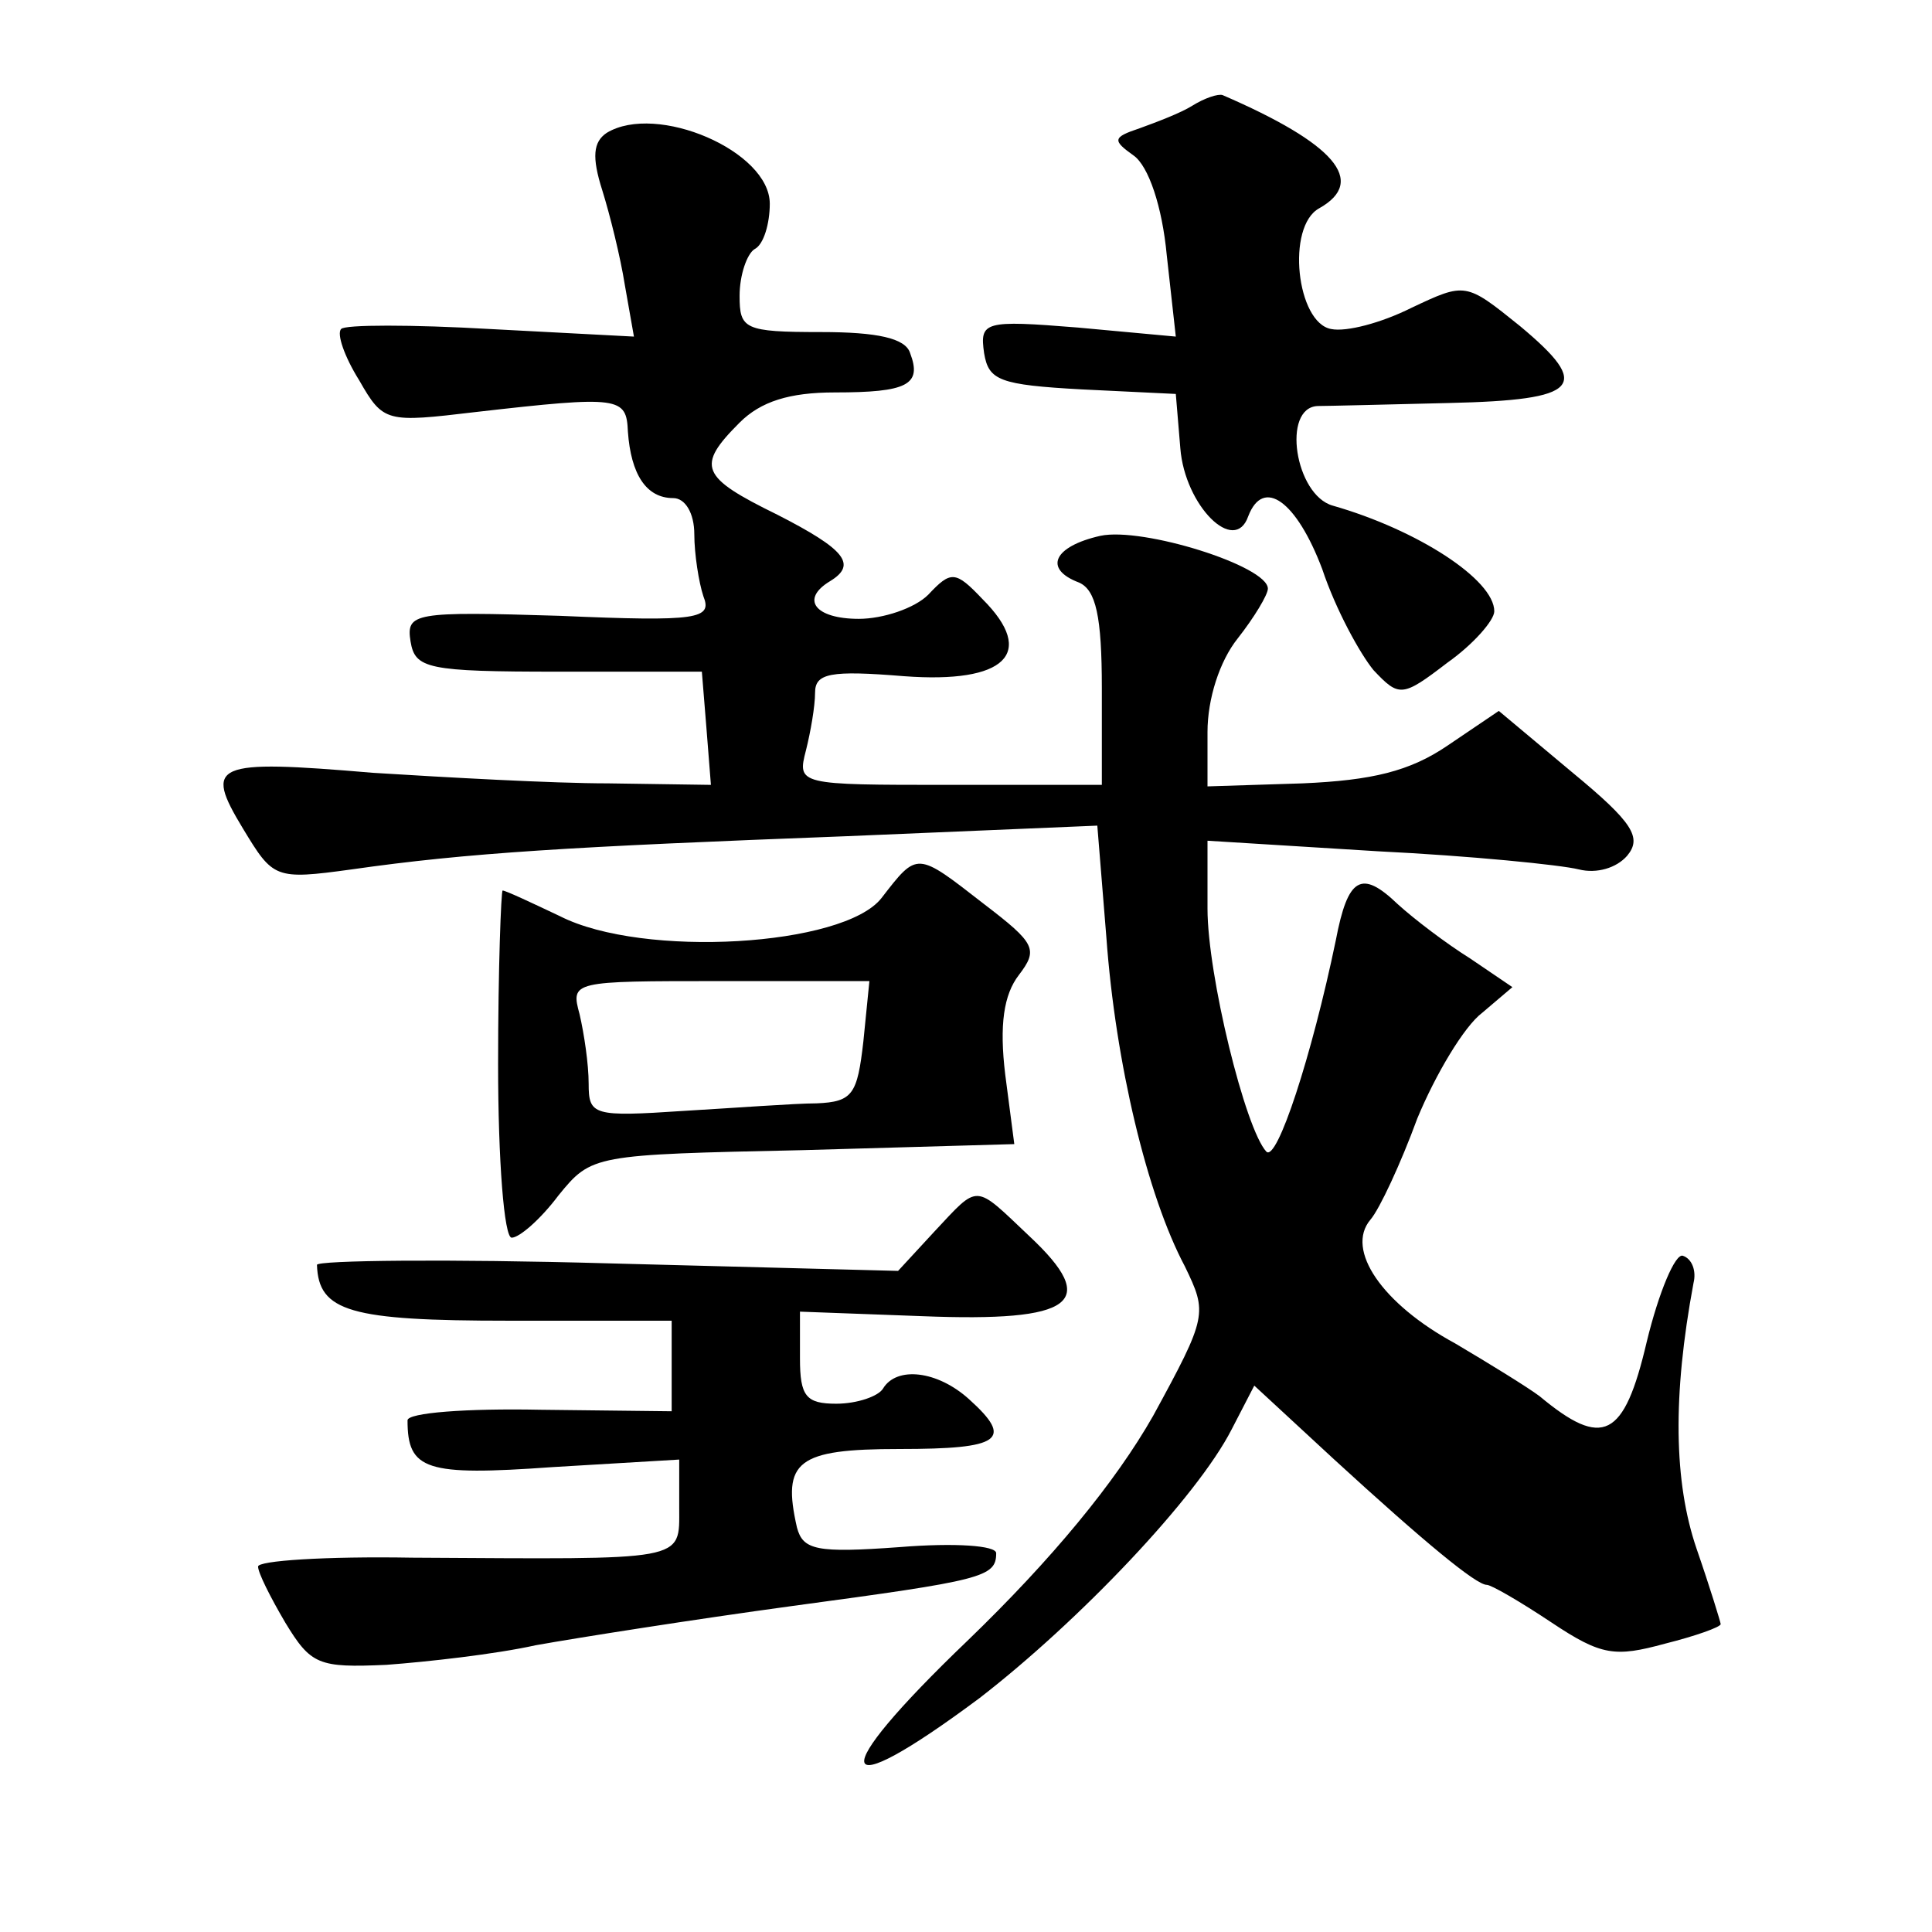
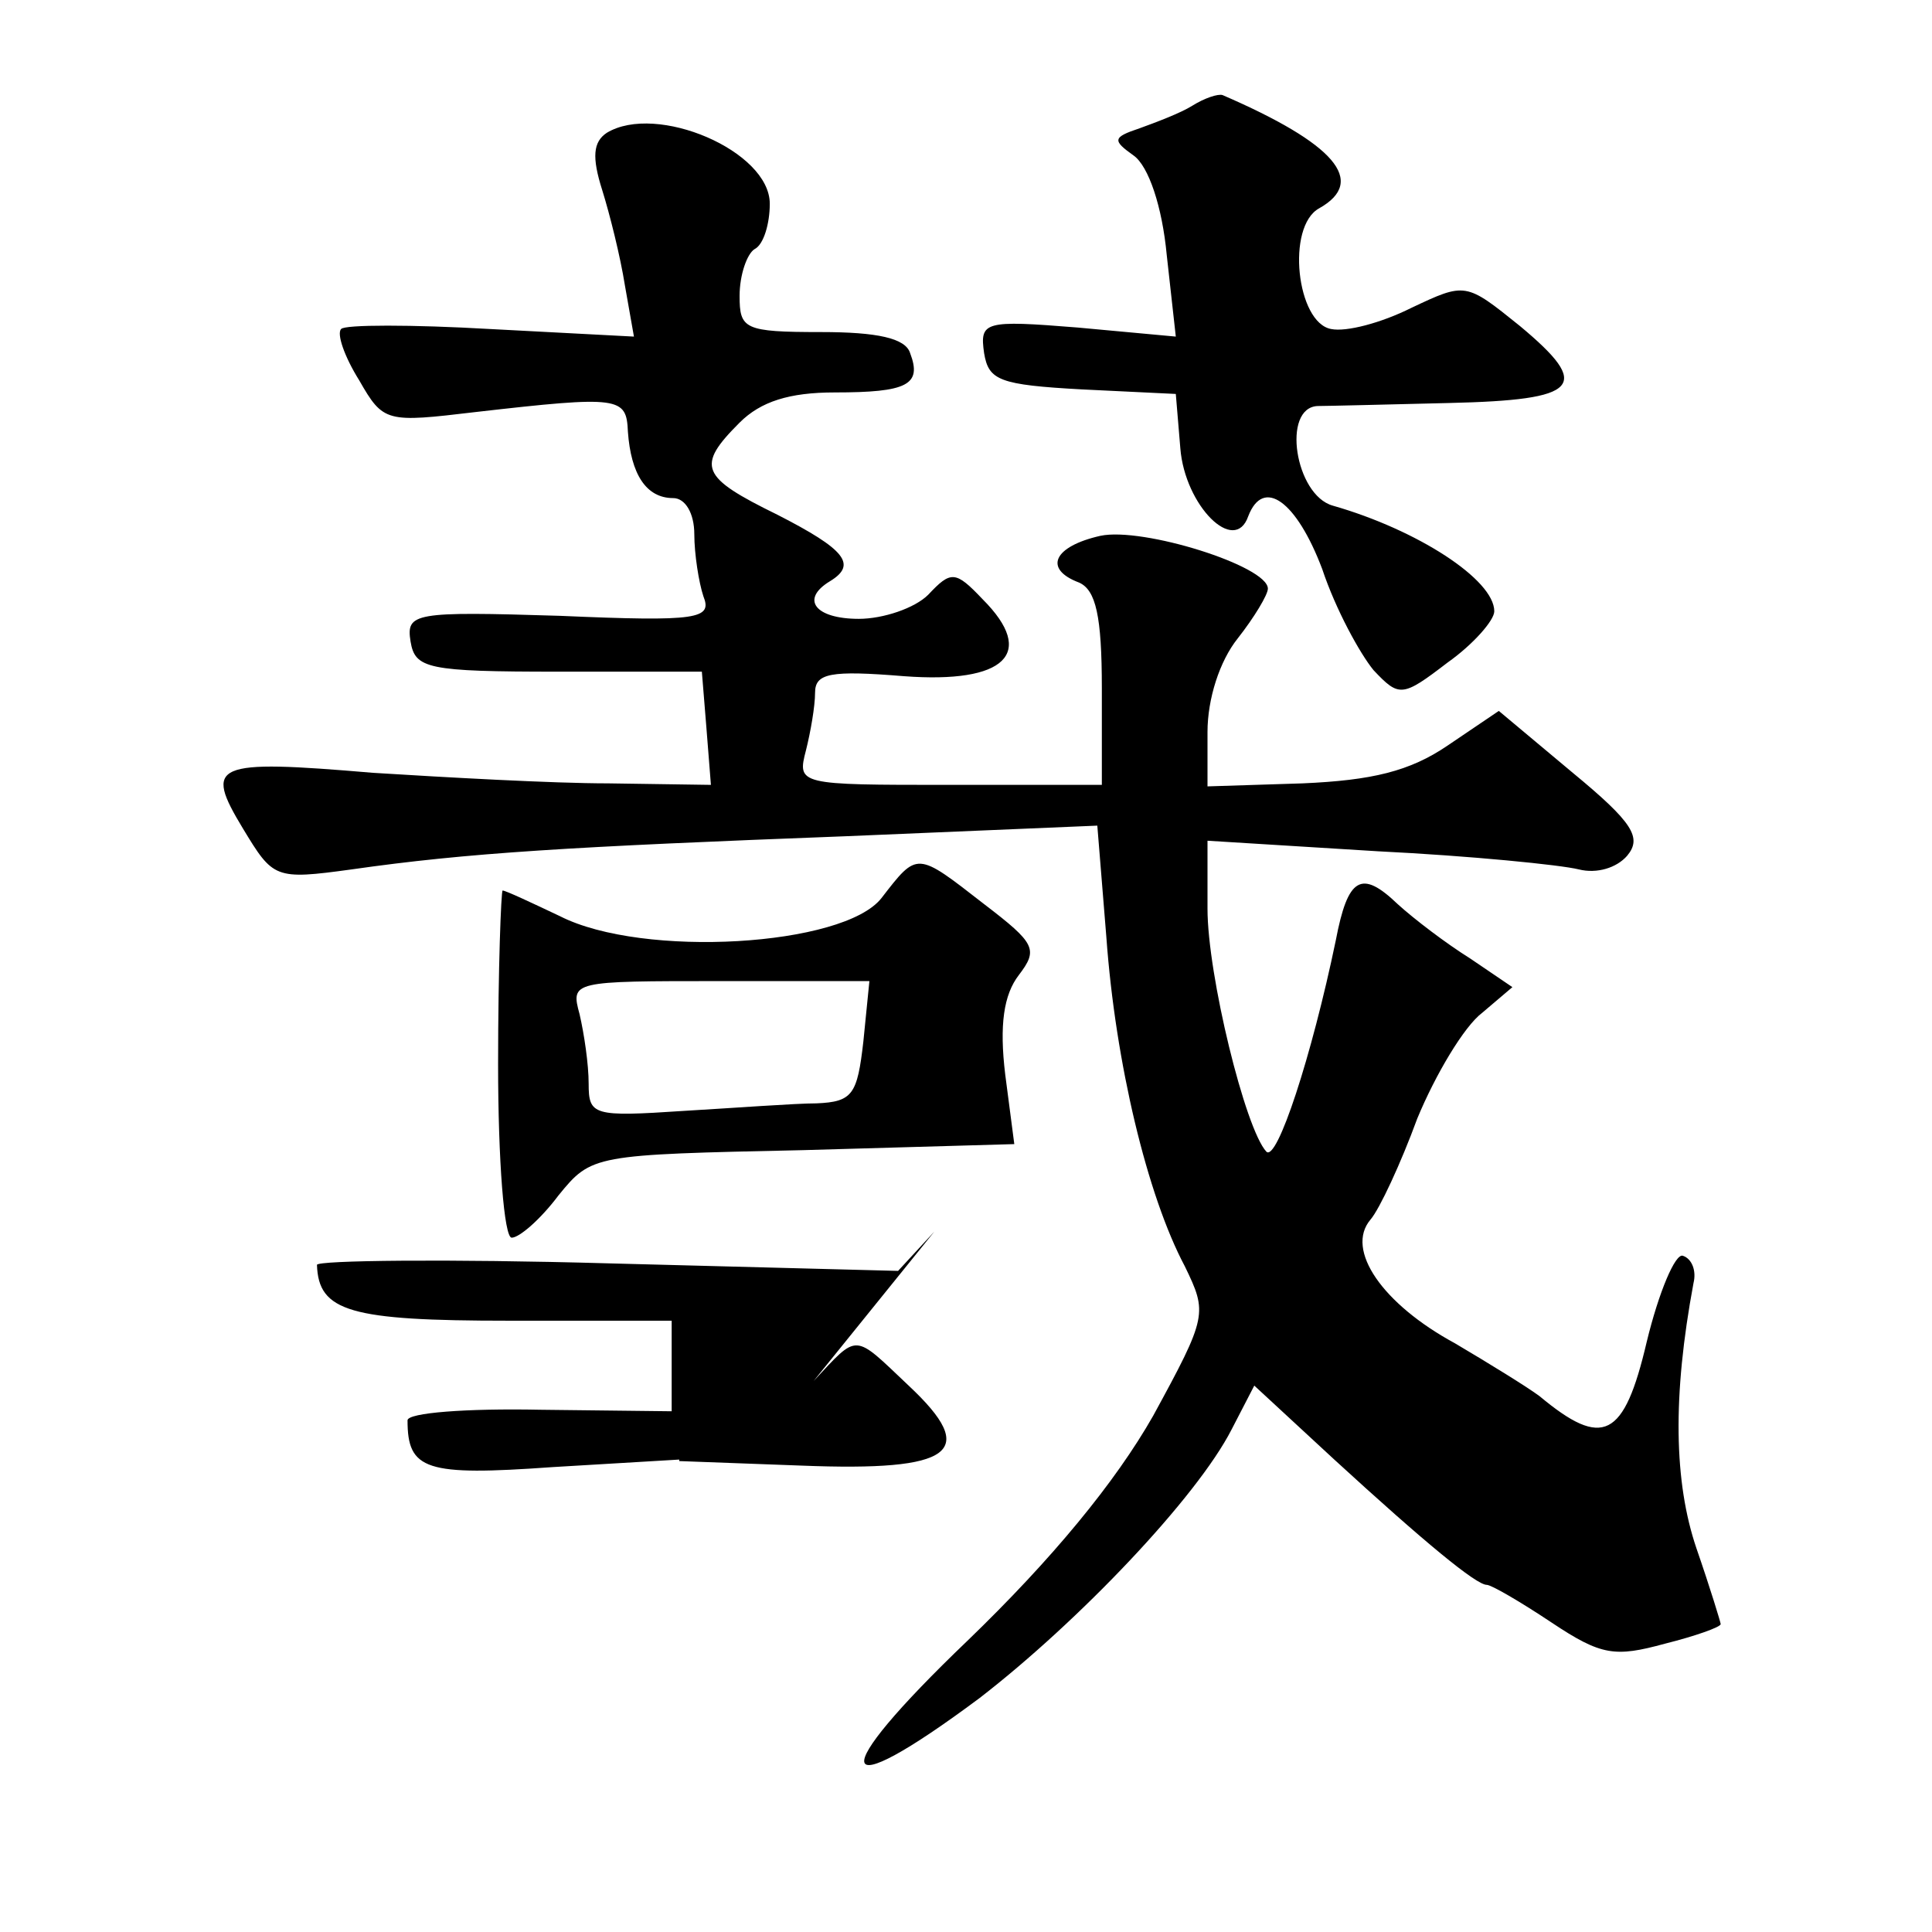
<svg xmlns="http://www.w3.org/2000/svg" version="1.0" width="128pt" height="128pt" viewBox="0 0 128 128" preserveAspectRatio="xMidYMid meet">
  <g transform="translate(0,128) scale(0.1,-0.1)" fill="#0" stroke="none">
-     <path d="M790 1210 c-8 -5 -24 -11 -35 -15 -18 -6 -18 -8 -4 -18 10 -7 19 -34 22 -66 l6 -54 -65 6 c-62 5 -65 4 -62 -17 3 -18 10 -21 65 -24 l62 -3 3 -36 c3 -38 36 -71 45 -45 10 26 32 10 49 -35 9 -27 25 -56 34 -67 17 -18 19 -18 49 5 17 12 31 28 31 34 0 21 -51 54 -107 70 -25 7 -34 65 -10 66 6 0 46 1 87 2 87 2 95 11 47 51 -36 29 -36 29 -72 12 -20 -10 -43 -16 -53 -14 -23 4 -30 68 -8 80 32 18 10 43 -64 75 -3 1 -12 -2 -20 -7z M402 1192 c-9 -6 -10 -16 -3 -38 5 -16 12 -44 15 -63 l6 -34 -95 5 c-52 3 -97 3 -99 0 -3 -3 2 -18 12 -34 16 -28 18 -28 77 -21 96 11 100 10 101 -13 2 -28 12 -44 30 -44 8 0 14 -10 14 -24 0 -13 3 -32 6 -41 6 -15 -3 -17 -95 -13 -97 3 -102 2 -99 -17 3 -18 11 -20 98 -20 l95 0 3 -37 3 -38 -68 1 c-37 0 -108 4 -156 7 -106 9 -112 6 -86 -37 20 -33 21 -34 72 -27 77 11 144 15 328 22 l166 7 6 -74 c6 -83 27 -171 52 -218 15 -31 15 -33 -21 -99 -25 -44 -67 -95 -123 -149 -95 -91 -90 -111 8 -38 66 51 144 133 167 178 l15 29 53 -49 c60 -55 94 -83 101 -83 3 0 22 -11 43 -25 33 -22 42 -23 75 -14 20 5 37 11 37 13 0 1 -7 24 -16 50 -15 44 -16 101 -2 176 2 8 -1 16 -7 18 -5 2 -16 -24 -24 -57 -15 -64 -29 -71 -71 -36 -8 6 -34 22 -56 35 -48 26 -73 62 -56 82 6 7 20 37 31 67 12 29 31 61 43 70 l20 17 -28 19 c-16 10 -37 26 -48 36 -24 23 -33 18 -41 -24 -16 -77 -39 -147 -46 -140 -14 15 -39 117 -39 161 l0 45 113 -7 c61 -3 121 -9 133 -12 12 -3 25 1 32 9 10 12 4 22 -36 55 l-49 41 -34 -23 c-25 -17 -50 -23 -96 -25 l-63 -2 0 36 c0 22 8 47 20 62 11 14 20 29 20 33 0 15 -83 41 -111 35 -31 -7 -38 -22 -14 -31 11 -5 15 -22 15 -70 l0 -64 -101 0 c-100 0 -101 0 -95 23 3 12 6 29 6 38 0 13 10 15 59 11 67 -5 88 15 52 51 -18 19 -21 19 -36 3 -9 -9 -30 -16 -46 -16 -29 0 -39 13 -19 25 18 11 10 21 -35 44 -51 25 -54 32 -25 61 14 14 33 20 63 20 48 0 58 5 50 26 -3 10 -22 14 -59 14 -51 0 -54 2 -54 24 0 14 5 28 10 31 6 3 10 17 10 30 0 35 -75 67 -108 47z M584 685 c-25 -32 -158 -40 -213 -12 -19 9 -36 17 -38 17 -1 0 -3 -52 -3 -115 0 -64 4 -115 9 -115 5 0 19 12 31 28 22 27 23 27 162 30 l140 4 -6 46 c-4 33 -1 53 9 66 13 17 11 21 -23 47 -45 35 -44 35 -68 4z m-12 -95 c-4 -35 -7 -40 -31 -41 -14 0 -54 -3 -88 -5 -60 -4 -63 -3 -63 18 0 13 -3 33 -6 46 -6 22 -5 22 93 22 l99 0 -4 -40z M619 464 l-24 -26 -192 5 c-106 3 -193 2 -193 -1 1 -31 22 -37 127 -37 l108 0 0 -30 0 -30 -87 1 c-49 1 -88 -2 -88 -7 0 -33 12 -37 96 -31 l84 5 0 -32 c0 -36 6 -34 -177 -33 -57 1 -103 -2 -102 -6 0 -4 8 -20 18 -37 17 -28 22 -30 67 -28 27 2 72 7 99 13 28 5 104 17 170 26 126 17 135 19 135 35 0 5 -27 7 -64 4 -55 -4 -64 -2 -68 13 -10 44 0 52 68 52 67 0 76 6 46 33 -21 19 -48 22 -57 7 -3 -5 -17 -10 -31 -10 -20 0 -24 5 -24 30 l0 31 81 -3 c101 -4 118 9 71 53 -37 35 -33 35 -63 3z" />
+     <path d="M790 1210 c-8 -5 -24 -11 -35 -15 -18 -6 -18 -8 -4 -18 10 -7 19 -34 22 -66 l6 -54 -65 6 c-62 5 -65 4 -62 -17 3 -18 10 -21 65 -24 l62 -3 3 -36 c3 -38 36 -71 45 -45 10 26 32 10 49 -35 9 -27 25 -56 34 -67 17 -18 19 -18 49 5 17 12 31 28 31 34 0 21 -51 54 -107 70 -25 7 -34 65 -10 66 6 0 46 1 87 2 87 2 95 11 47 51 -36 29 -36 29 -72 12 -20 -10 -43 -16 -53 -14 -23 4 -30 68 -8 80 32 18 10 43 -64 75 -3 1 -12 -2 -20 -7z M402 1192 c-9 -6 -10 -16 -3 -38 5 -16 12 -44 15 -63 l6 -34 -95 5 c-52 3 -97 3 -99 0 -3 -3 2 -18 12 -34 16 -28 18 -28 77 -21 96 11 100 10 101 -13 2 -28 12 -44 30 -44 8 0 14 -10 14 -24 0 -13 3 -32 6 -41 6 -15 -3 -17 -95 -13 -97 3 -102 2 -99 -17 3 -18 11 -20 98 -20 l95 0 3 -37 3 -38 -68 1 c-37 0 -108 4 -156 7 -106 9 -112 6 -86 -37 20 -33 21 -34 72 -27 77 11 144 15 328 22 l166 7 6 -74 c6 -83 27 -171 52 -218 15 -31 15 -33 -21 -99 -25 -44 -67 -95 -123 -149 -95 -91 -90 -111 8 -38 66 51 144 133 167 178 l15 29 53 -49 c60 -55 94 -83 101 -83 3 0 22 -11 43 -25 33 -22 42 -23 75 -14 20 5 37 11 37 13 0 1 -7 24 -16 50 -15 44 -16 101 -2 176 2 8 -1 16 -7 18 -5 2 -16 -24 -24 -57 -15 -64 -29 -71 -71 -36 -8 6 -34 22 -56 35 -48 26 -73 62 -56 82 6 7 20 37 31 67 12 29 31 61 43 70 l20 17 -28 19 c-16 10 -37 26 -48 36 -24 23 -33 18 -41 -24 -16 -77 -39 -147 -46 -140 -14 15 -39 117 -39 161 l0 45 113 -7 c61 -3 121 -9 133 -12 12 -3 25 1 32 9 10 12 4 22 -36 55 l-49 41 -34 -23 c-25 -17 -50 -23 -96 -25 l-63 -2 0 36 c0 22 8 47 20 62 11 14 20 29 20 33 0 15 -83 41 -111 35 -31 -7 -38 -22 -14 -31 11 -5 15 -22 15 -70 l0 -64 -101 0 c-100 0 -101 0 -95 23 3 12 6 29 6 38 0 13 10 15 59 11 67 -5 88 15 52 51 -18 19 -21 19 -36 3 -9 -9 -30 -16 -46 -16 -29 0 -39 13 -19 25 18 11 10 21 -35 44 -51 25 -54 32 -25 61 14 14 33 20 63 20 48 0 58 5 50 26 -3 10 -22 14 -59 14 -51 0 -54 2 -54 24 0 14 5 28 10 31 6 3 10 17 10 30 0 35 -75 67 -108 47z M584 685 c-25 -32 -158 -40 -213 -12 -19 9 -36 17 -38 17 -1 0 -3 -52 -3 -115 0 -64 4 -115 9 -115 5 0 19 12 31 28 22 27 23 27 162 30 l140 4 -6 46 c-4 33 -1 53 9 66 13 17 11 21 -23 47 -45 35 -44 35 -68 4z m-12 -95 c-4 -35 -7 -40 -31 -41 -14 0 -54 -3 -88 -5 -60 -4 -63 -3 -63 18 0 13 -3 33 -6 46 -6 22 -5 22 93 22 l99 0 -4 -40z M619 464 l-24 -26 -192 5 c-106 3 -193 2 -193 -1 1 -31 22 -37 127 -37 l108 0 0 -30 0 -30 -87 1 c-49 1 -88 -2 -88 -7 0 -33 12 -37 96 -31 l84 5 0 -32 l0 31 81 -3 c101 -4 118 9 71 53 -37 35 -33 35 -63 3z" />
  </g>
</svg>